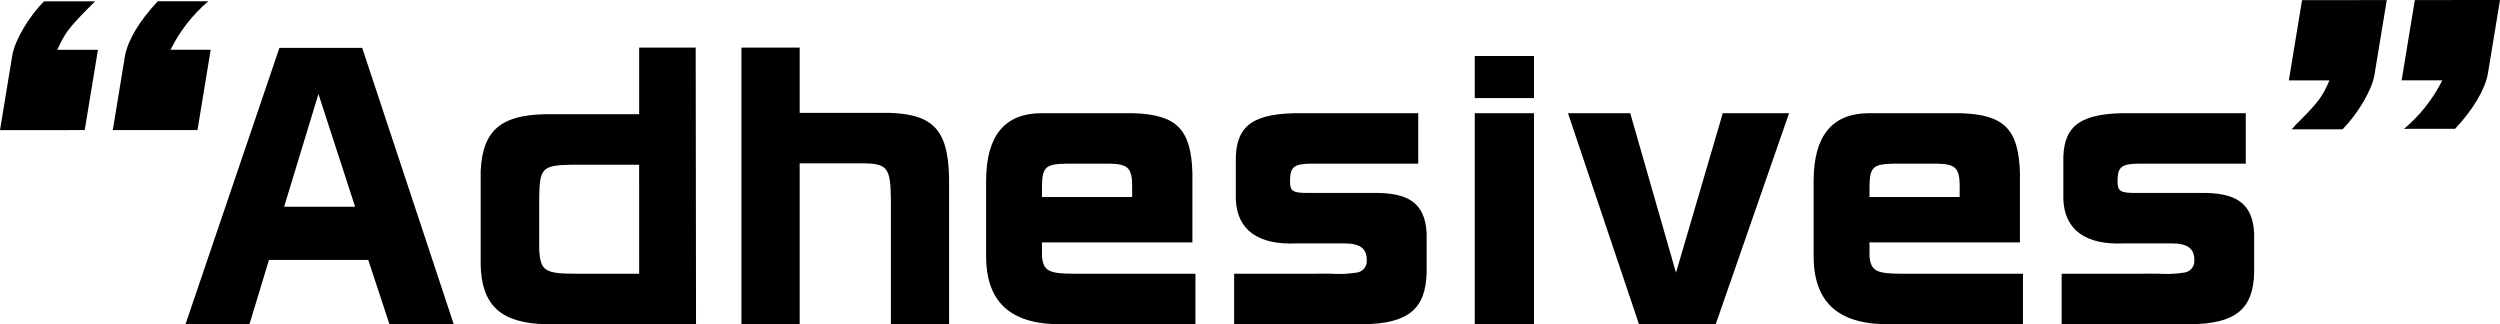
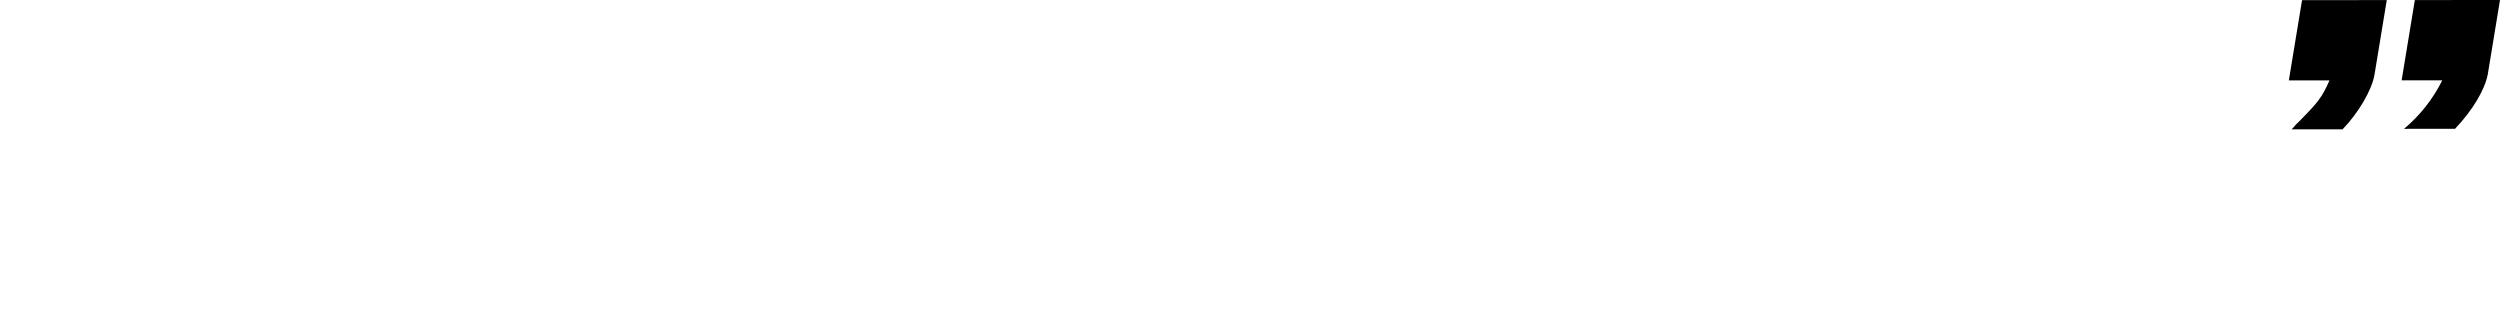
<svg xmlns="http://www.w3.org/2000/svg" id="_レイヤー_1" data-name="レイヤー 1" width="423.442" height="54.921" version="1.1" viewBox="0 0 423.442 54.921">
  <defs>
    <style>
      .cls-1 {
        fill: #000;
        stroke-width: 0px;
      }
    </style>
  </defs>
  <g id="_グループ_50949" data-name="グループ 50949">
-     <path id="_パス_118174" data-name="パス 118174" class="cls-1" d="M2.07,9.444C2.51,6.783,4.931,2.744,7.47.225h8.635c-4.463,4.466-5.026,5.186-6.4,8.209h6.885l-2.24,13.6-14.35.012,2.07-12.602ZM21.178,9.43c.513-2.661,2.339-5.76,5.544-9.219h8.565c-2.666,2.276-4.843,5.068-6.4,8.209h6.8l-2.237,13.607-14.348.009,2.076-12.606Z" />
    <path id="_パス_118180" data-name="パス 118180" class="cls-1" d="M402.191,12.61c-.44,2.664-2.763,6.555-5.41,9.292l-8.637.007c.259-.248.498-.515.715-.8l.522-.5c3.339-3.388,3.9-4.106,5.177-6.986h-6.882L389.914.023l14.35-.009-2.073,12.596ZM421.369,12.599c-.5,2.593-2.532,6.049-5.541,9.216l-8.64.007c2.703-2.26,4.907-5.056,6.475-8.211h-6.882L409.019.01l14.423-.01-2.073,12.599Z" />
-     <path id="_パス_131213" data-name="パス 131213" class="cls-1" d="M31.422,54.912h10.83l3.306-10.887h16.815l3.591,10.887h10.887l-15.504-46.8h-14.022l-15.903,46.8ZM48.122,35.019l5.815-19.095,6.213,19.095h-12.028ZM108.258,19.344h-14.361c-8.778-.171-12.141,2.394-12.483,9.633v15.9c.168,6.843,3.417,9.864,11.055,10.035h25.422l-.057-46.854h-9.576v11.286ZM108.258,46.362h-10.661c-5.3,0-6.042-.456-6.27-4.047v-8.603c.057-5.3.456-5.7,5.529-5.814h11.4l.002,18.464ZM125.586,54.912h9.861v-27.246h10.83c4.047.057,4.56.8,4.617,6.1v21.146h9.861v-23.313c.114-9.234-2.223-12.2-10.032-12.483h-15.276v-11.058h-9.861v46.854ZM201.966,41.061v-11.8c-.228-7.41-2.679-9.861-10.089-10.089h-15.561c-6.156.057-9.234,3.819-9.291,11.286v12.939c0,7.98,4.389,11.742,13.281,11.514h22.173v-8.549h-20.463c-4.389,0-5.3-.456-5.529-2.964v-2.337h25.479ZM176.487,33.366v-1.881c.057-3.192.627-3.7,4.1-3.762h7.41c2.964.057,3.705.741,3.762,3.477v2.166h-15.272ZM209.034,46.366v8.546h21.774c7.7-.057,10.716-2.565,10.83-8.835v-6.612c-.285-5.016-2.964-6.954-9.462-6.783h-10.6c-2.622,0-3.078-.285-3.078-2,0-2.451.684-2.964,3.819-2.964h17.9v-8.55h-19.783c-7.923-.057-10.944,1.938-11.115,7.41v7.239c.228,5.13,3.762,7.7,10.26,7.41h8.151c2.565,0,3.762.855,3.762,2.736.143,1.077-.614,2.067-1.692,2.21-.044.006-.088.01-.132.013-1.414.215-2.848.273-4.275.171l-16.359.009ZM249.789,54.912h10.032V19.173h-10.032v35.739ZM249.789,9.483v7.129h10.032v-7.125l-10.032-.004ZM276.123,19.173h-10.545l12.027,35.739h13l12.422-35.739h-11.23l-7.922,27.018-7.752-27.018ZM342.129,41.061v-11.8c-.228-7.41-2.679-9.861-10.089-10.089h-15.561c-6.156.057-9.234,3.819-9.291,11.286v12.939c0,7.98,4.389,11.742,13.281,11.514h22.173v-8.549h-20.463c-4.389,0-5.3-.456-5.529-2.964v-2.337h25.479ZM316.65,33.366v-1.881c.057-3.192.627-3.7,4.1-3.762h7.41c2.964.057,3.705.741,3.762,3.477v2.166h-15.272ZM349.197,46.366v8.546h21.774c7.7-.057,10.716-2.565,10.83-8.835v-6.612c-.285-5.016-2.964-6.954-9.462-6.783h-10.6c-2.622,0-3.078-.285-3.078-2,0-2.451.684-2.964,3.819-2.964h17.9v-8.55h-19.783c-7.923-.057-10.944,1.938-11.115,7.41v7.239c.228,5.13,3.762,7.7,10.26,7.41h8.155c2.565,0,3.762.855,3.762,2.736.143,1.077-.614,2.067-1.692,2.21-.044.006-.088.01-.132.013-1.414.215-2.848.273-4.275.171l-16.363.009Z" />
  </g>
</svg>